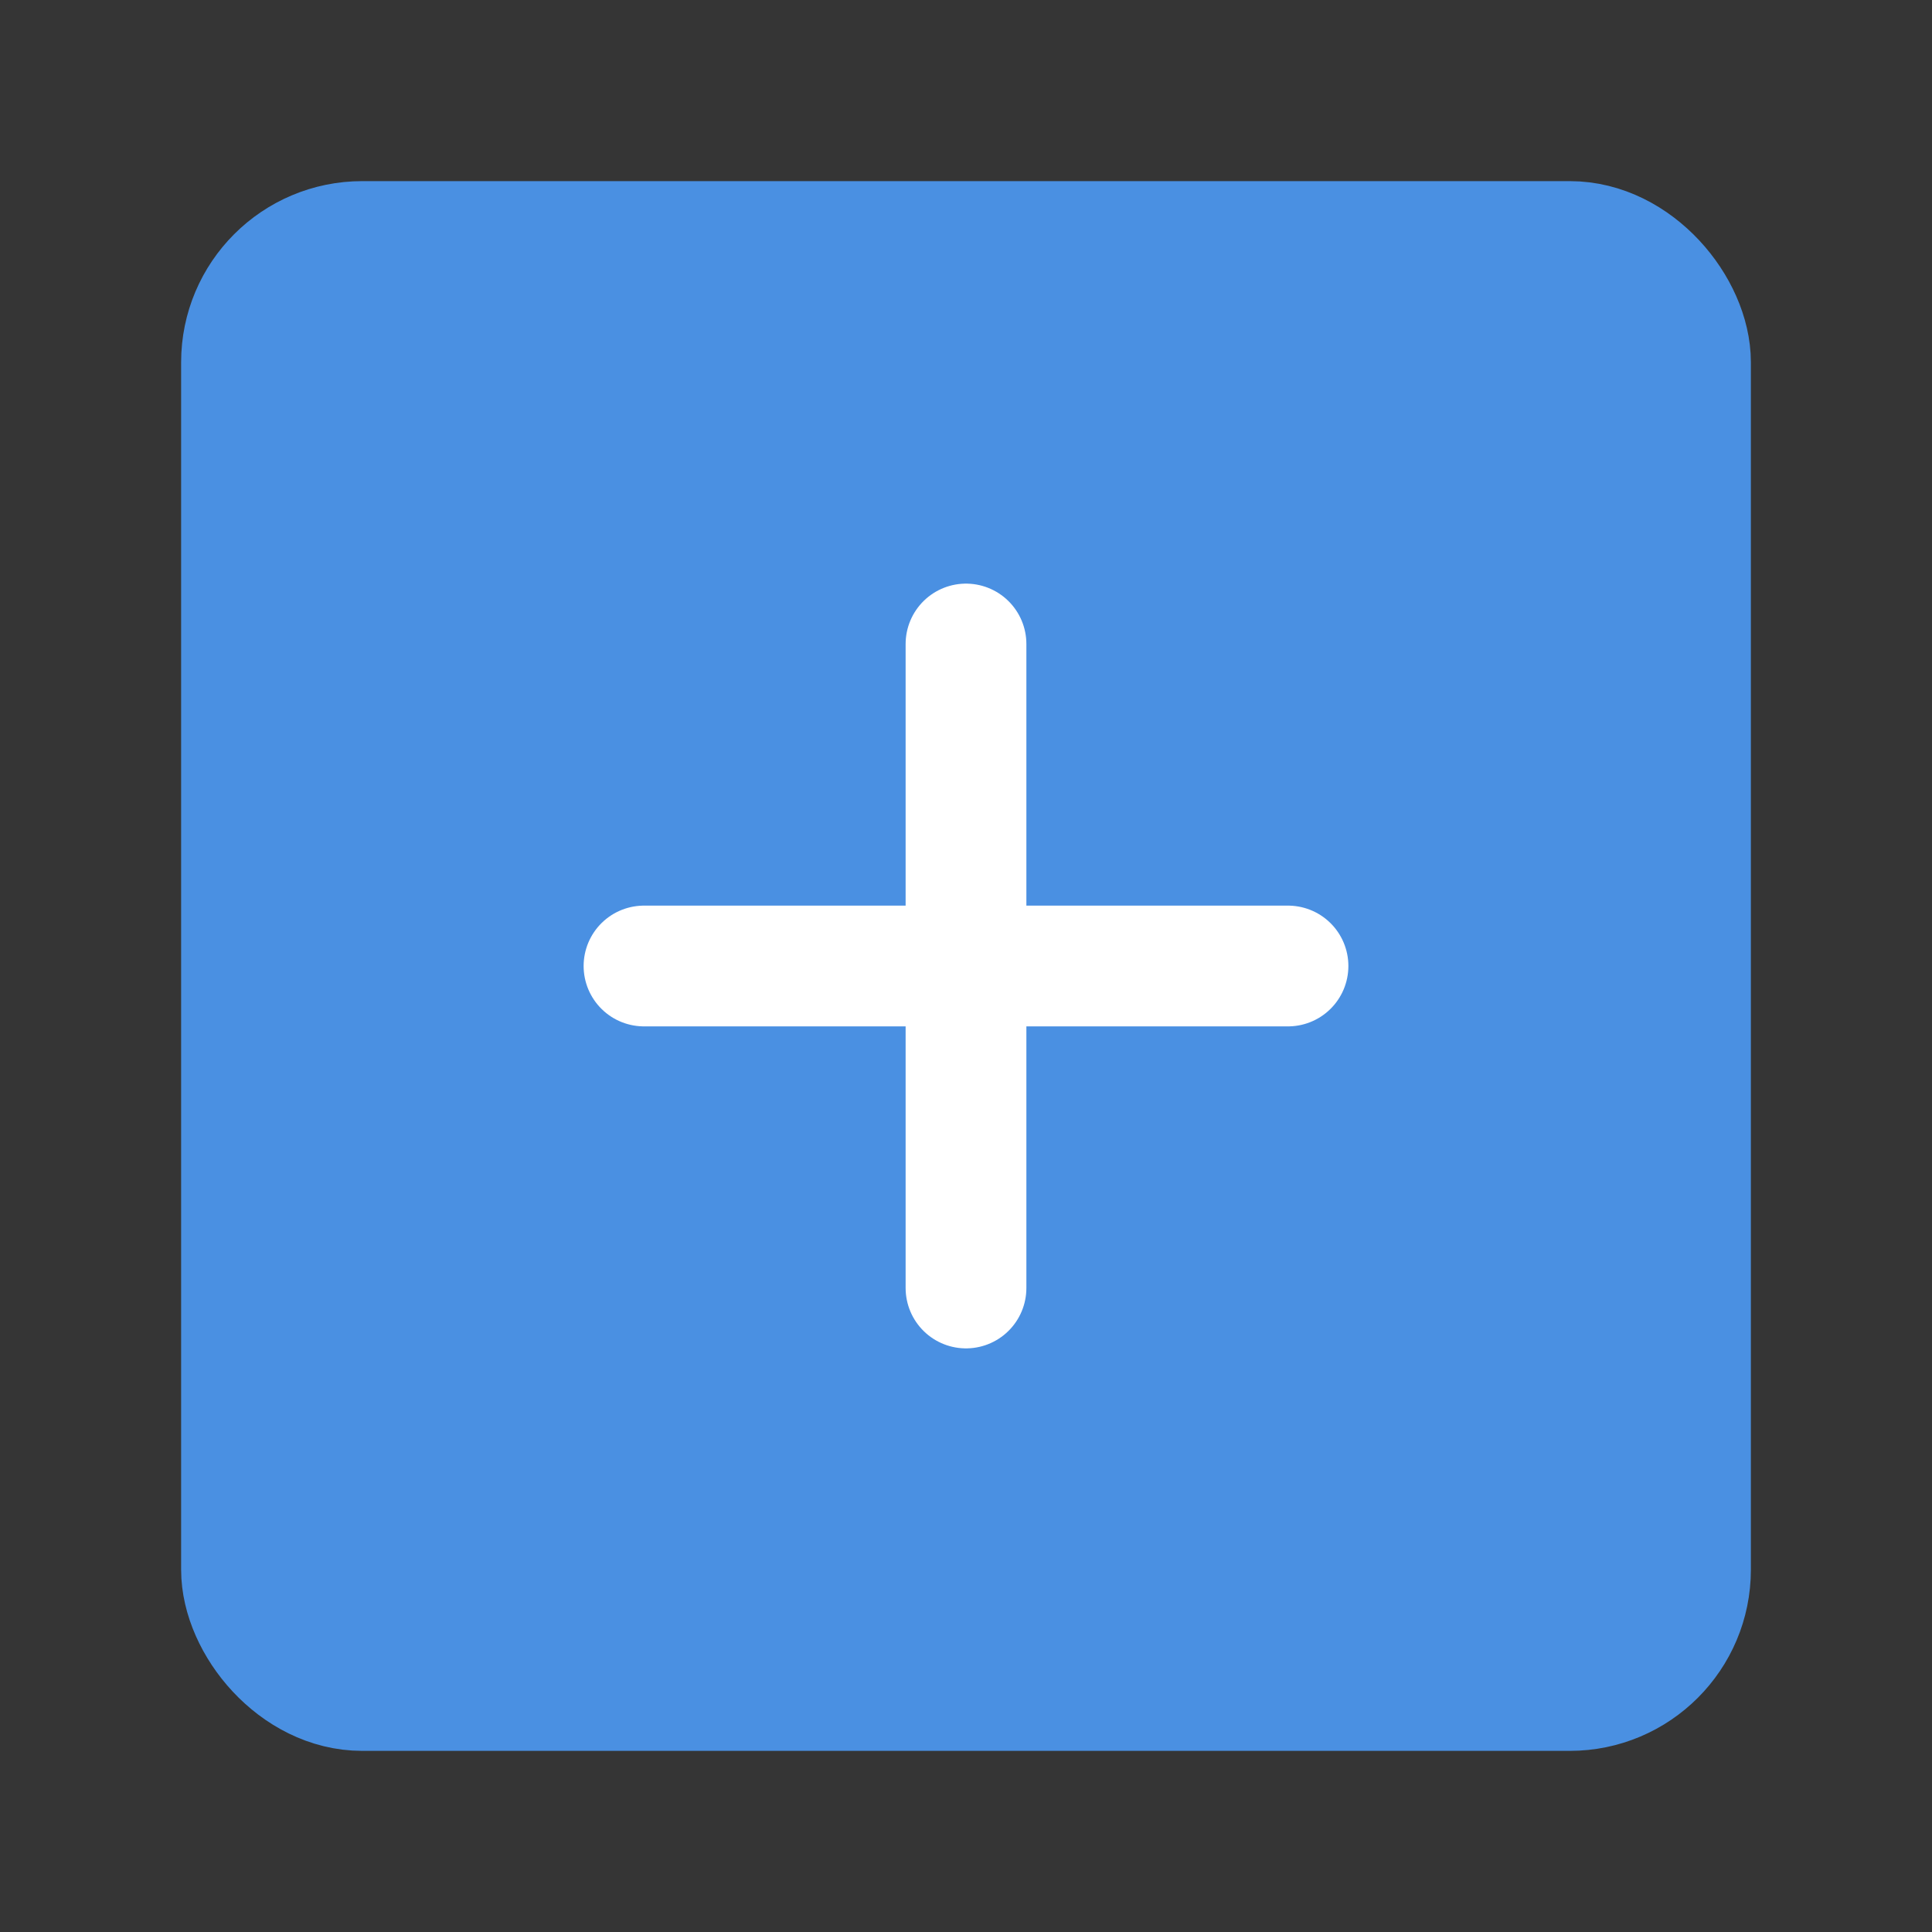
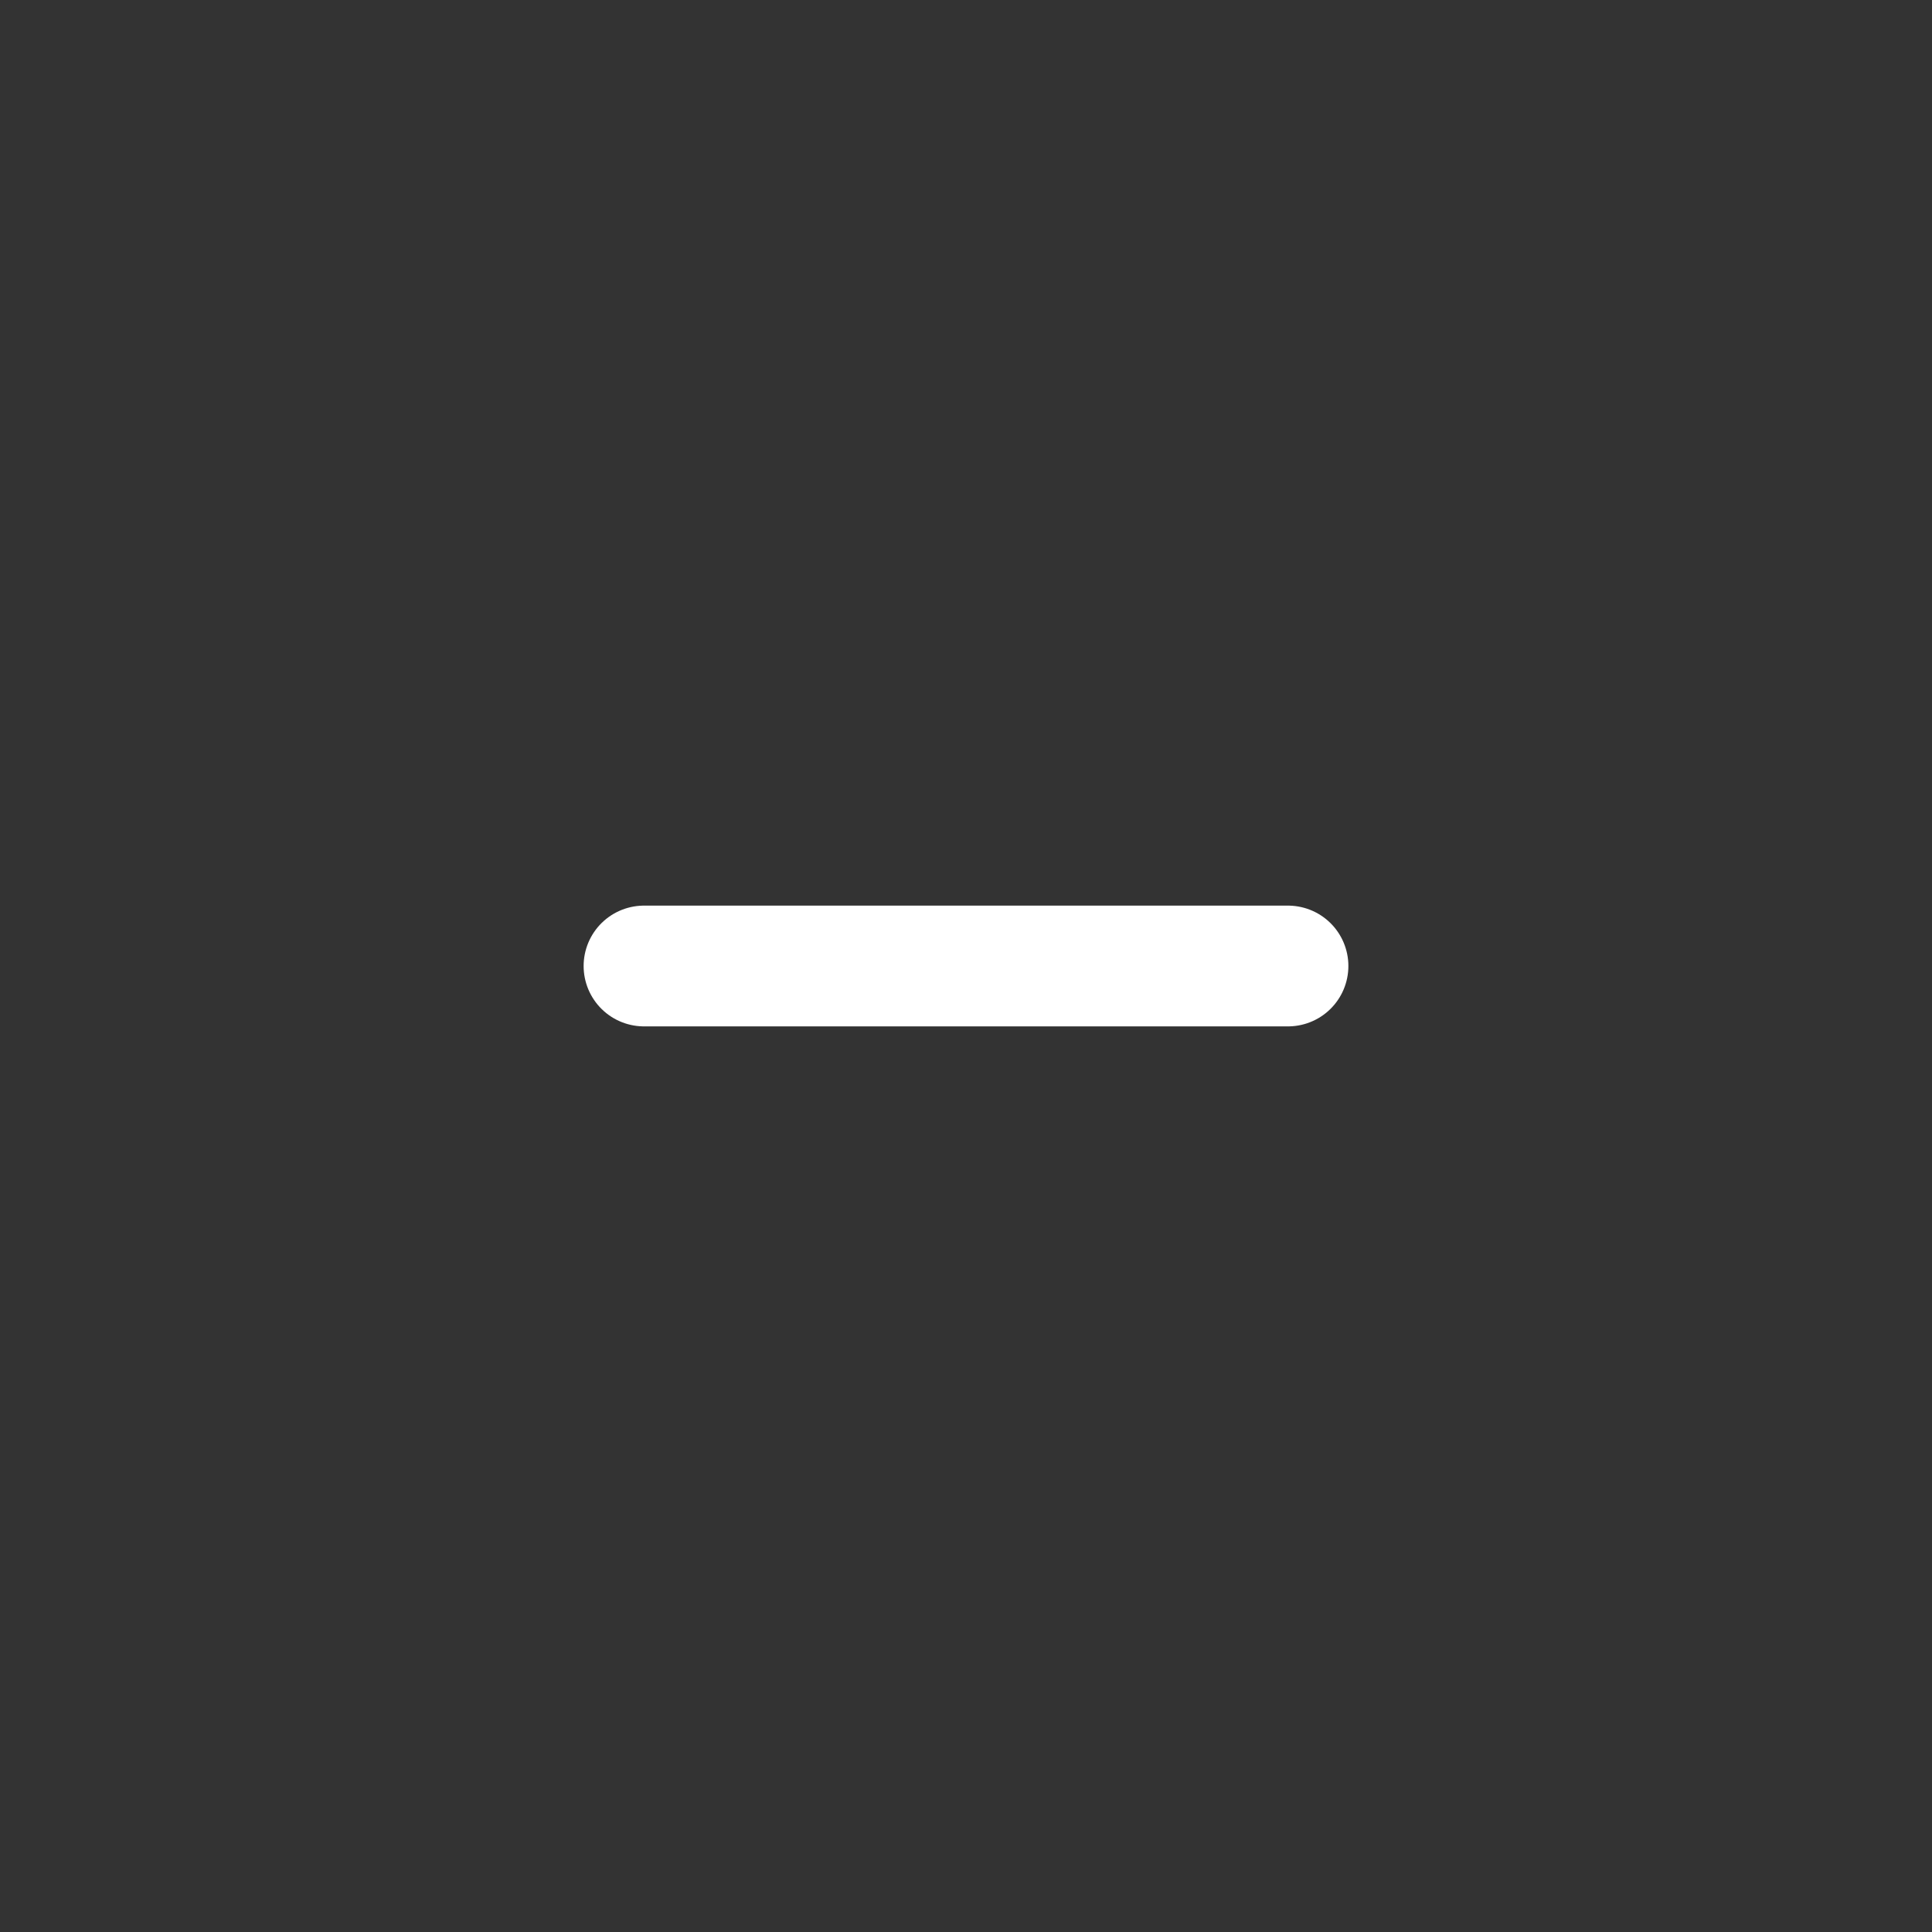
<svg xmlns="http://www.w3.org/2000/svg" width="24" height="24" viewBox="0 0 48 48" fill="none">
  <rect x="0" y="0" width="48" height="48" fill="#333333" stroke="none" />
-   <rect width="48" height="48" fill="white" fill-opacity="0.01" />
-   <rect x="6" y="6" width="36" height="36" rx="3" fill="#4a90e2" stroke="#4a90e2" stroke-width="3" stroke-linejoin="round" />
-   <path d="M24 16V32" stroke="#FFF" stroke-width="3" stroke-linecap="round" stroke-linejoin="round" />
  <path d="M16 24L32 24" stroke="#FFF" stroke-width="3" stroke-linecap="round" stroke-linejoin="round" />
</svg>